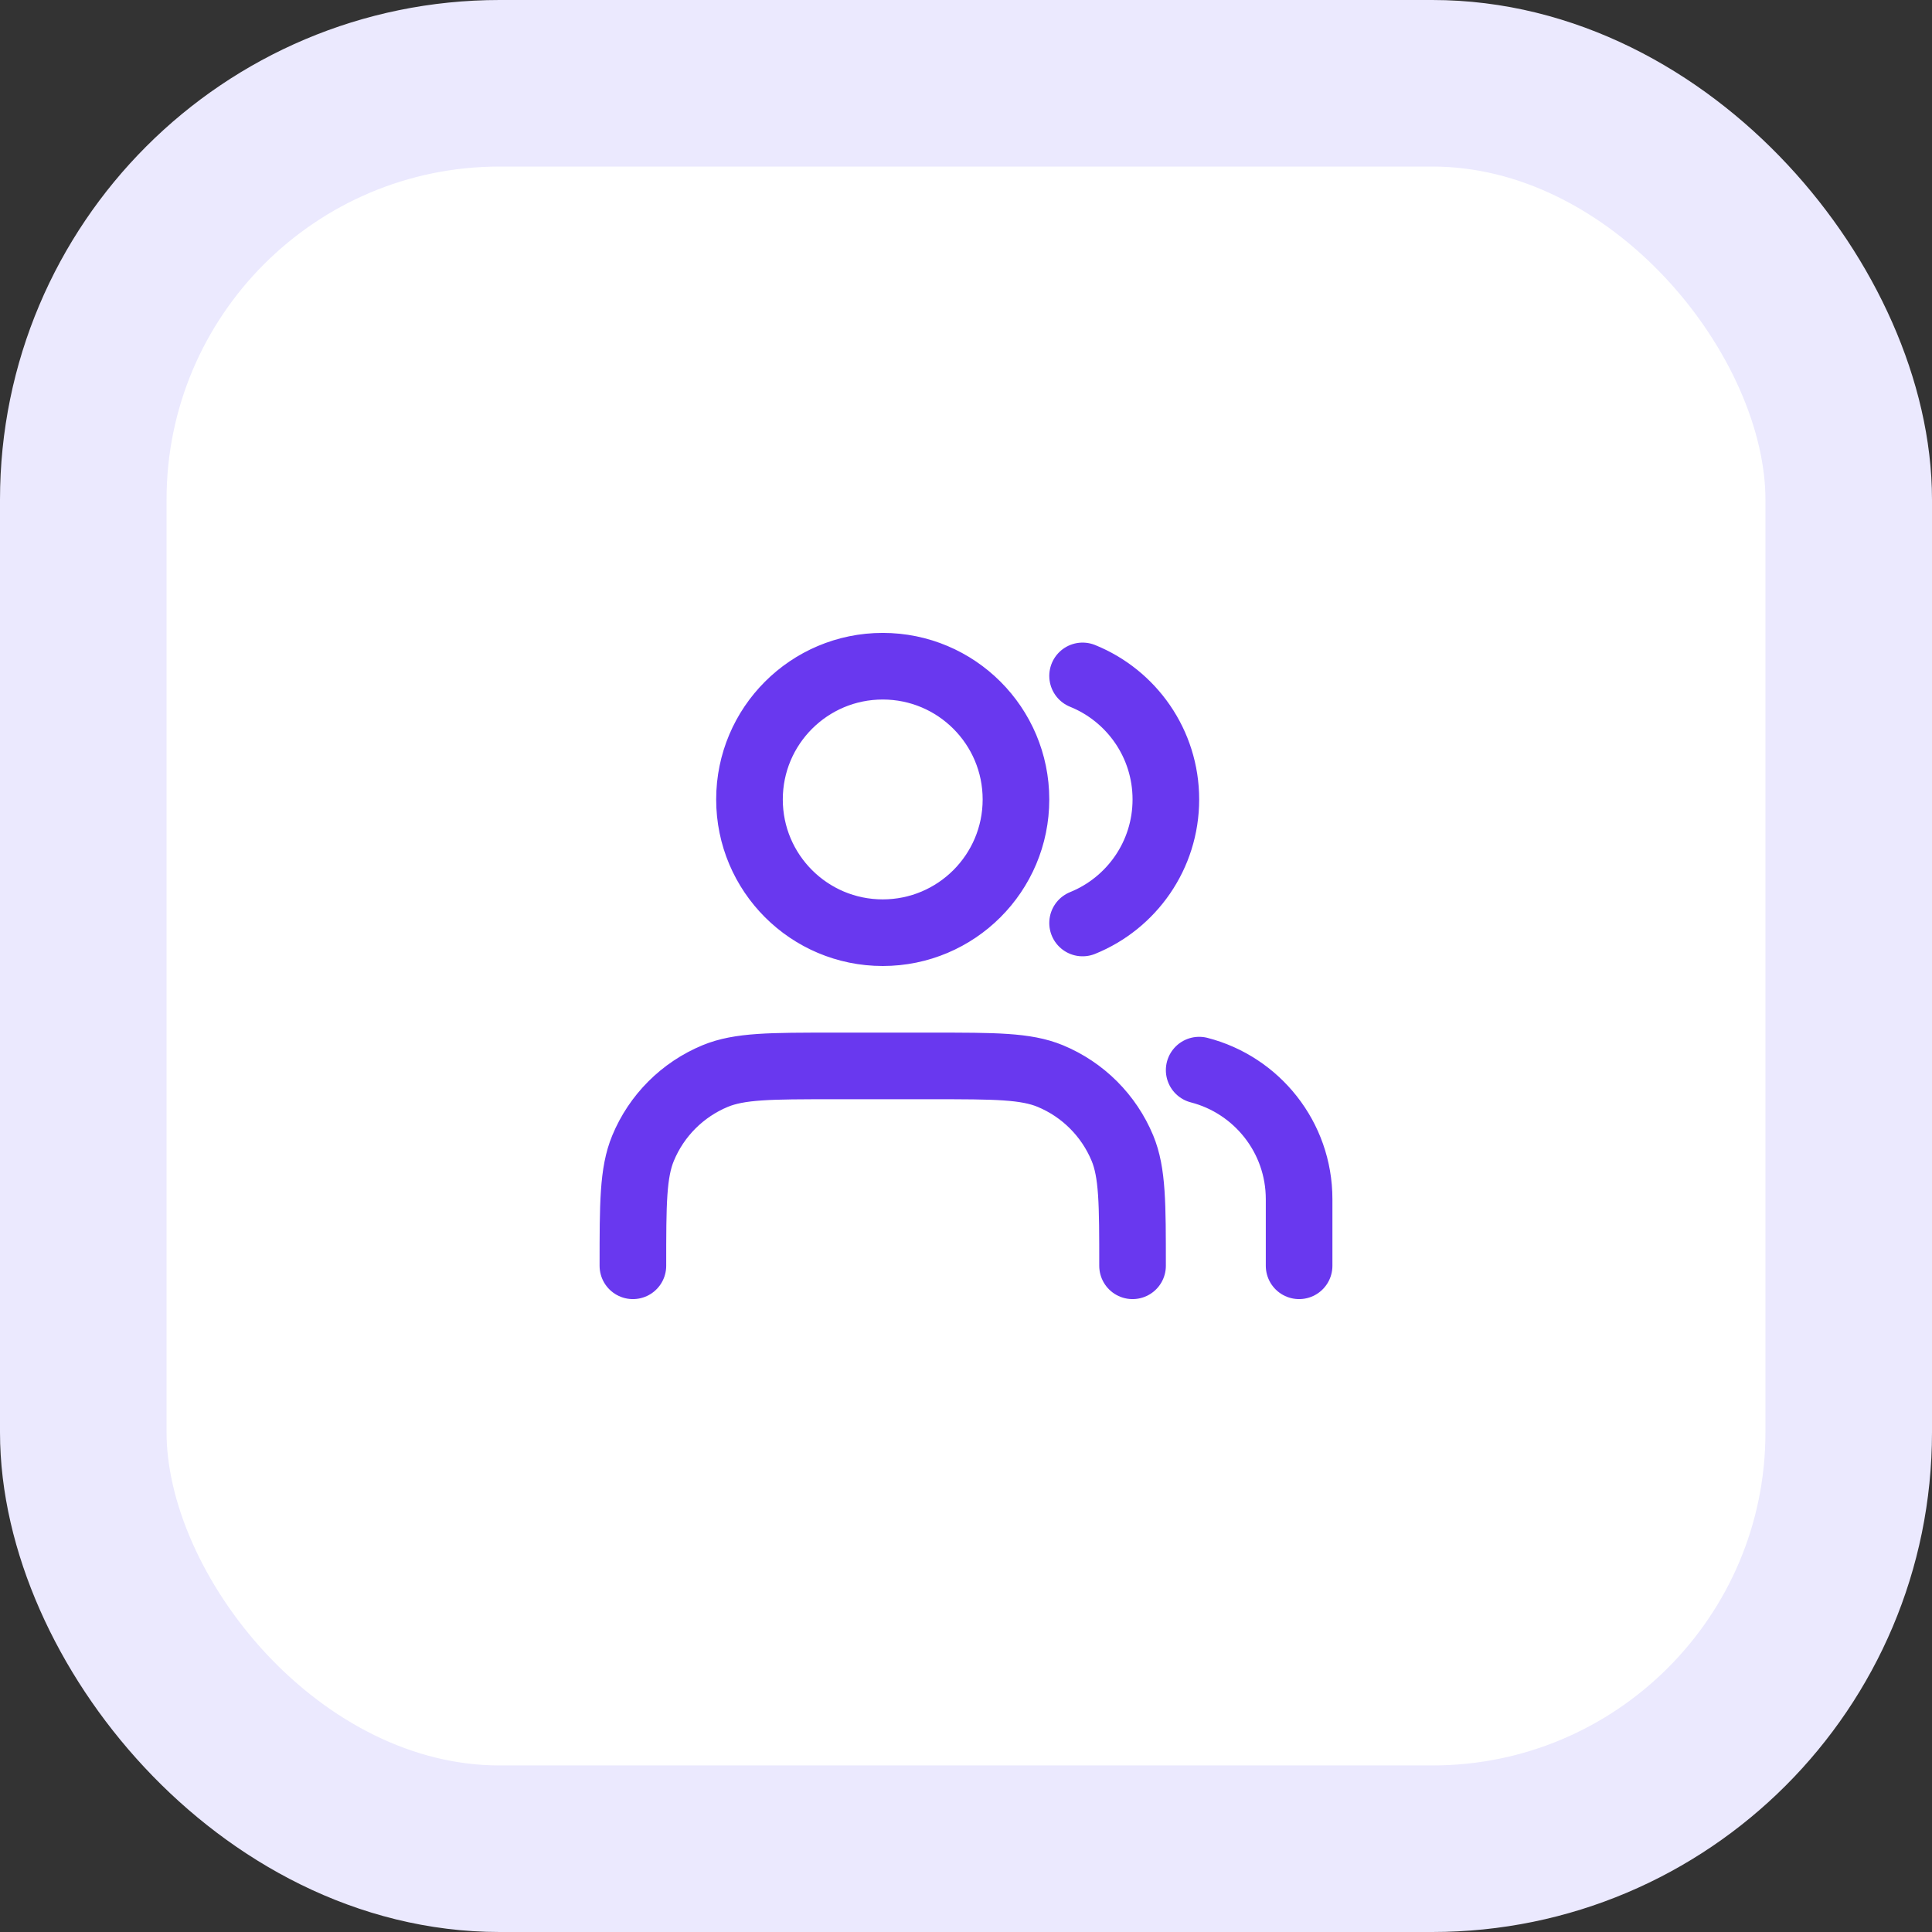
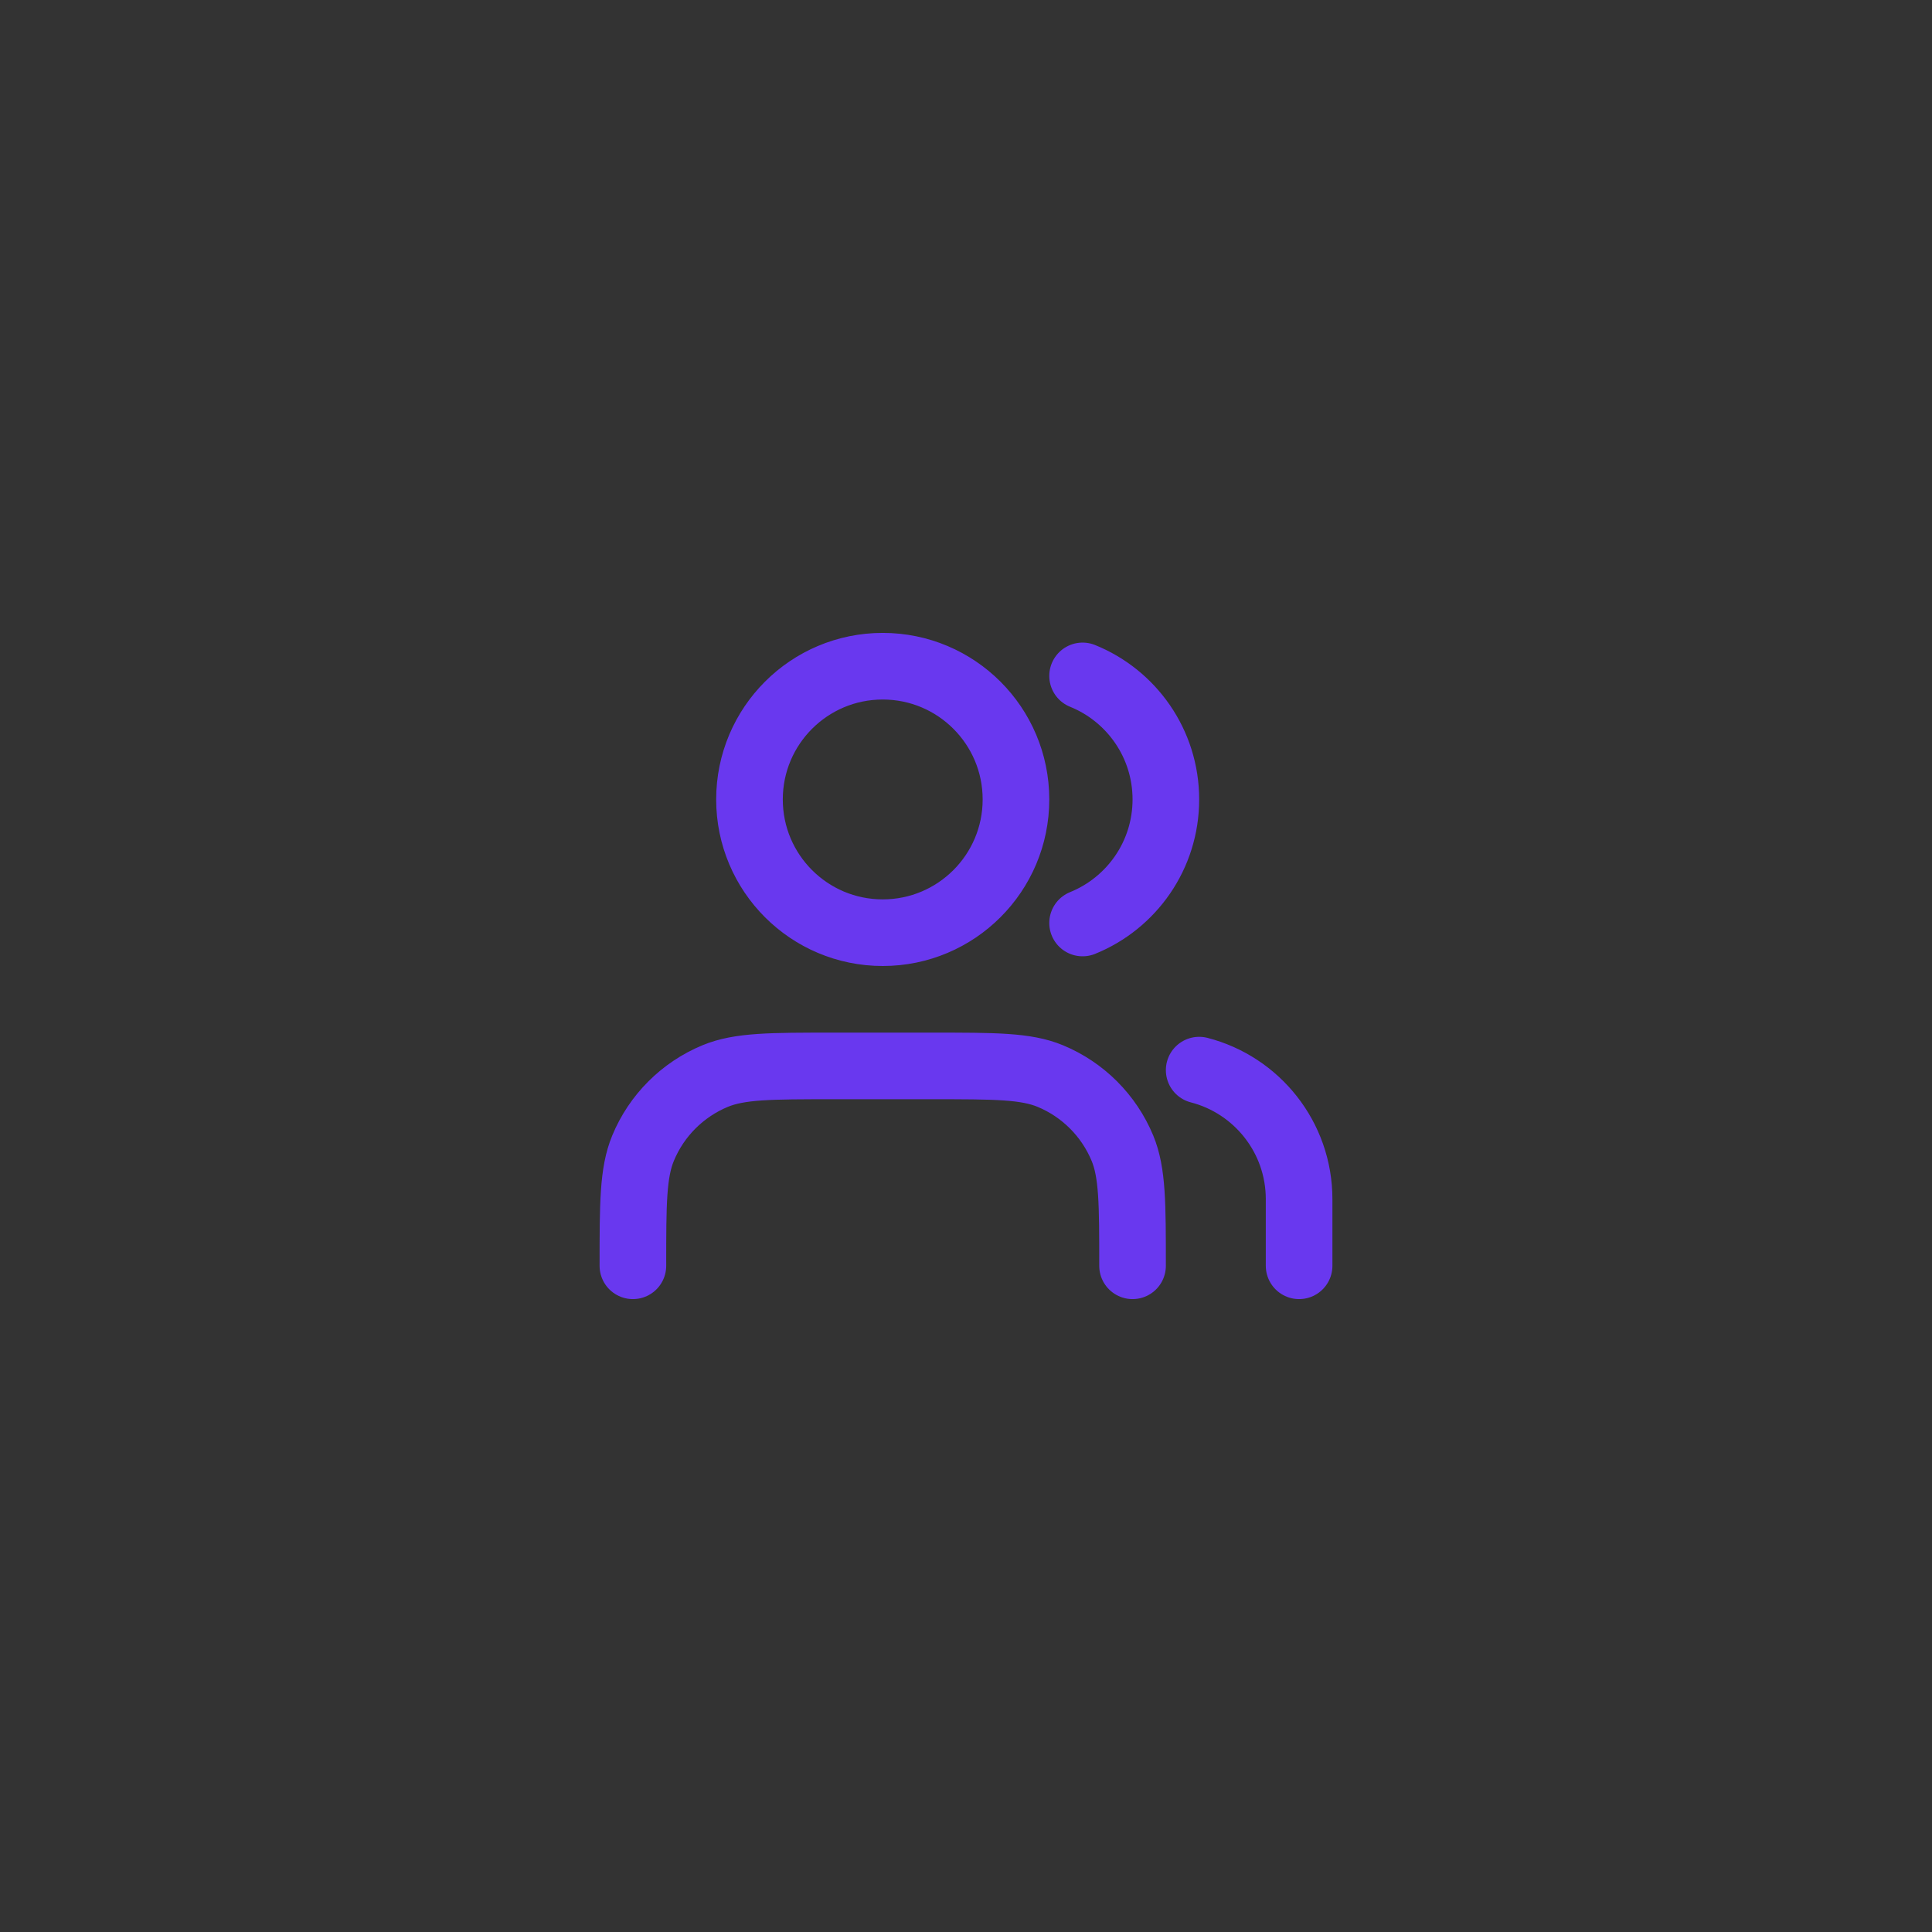
<svg xmlns="http://www.w3.org/2000/svg" width="58" height="58" viewBox="0 0 58 58" fill="none">
  <rect x="0" y="0" width="58" height="58" fill="#333333" stroke="none" />
-   <rect x="2.5" y="2.5" width="53" height="53" rx="12.5" fill="white" />
-   <rect x="2.5" y="2.5" width="53" height="53" rx="12.5" stroke="#EBE9FE" stroke-width="5" />
  <path d="M39 38V36C39 34.136 37.725 32.57 36 32.126M32.5 20.291C33.966 20.884 35 22.321 35 24C35 25.679 33.966 27.116 32.5 27.709M34 38C34 36.136 34 35.204 33.696 34.469C33.289 33.489 32.511 32.711 31.531 32.304C30.796 32 29.864 32 28 32H25C23.136 32 22.204 32 21.469 32.304C20.489 32.711 19.71 33.489 19.305 34.469C19 35.204 19 36.136 19 38M30.5 24C30.5 26.209 28.709 28 26.5 28C24.291 28 22.5 26.209 22.5 24C22.5 21.791 24.291 20 26.5 20C28.709 20 30.5 21.791 30.5 24Z" stroke="#6938EF" stroke-width="2" stroke-linecap="round" stroke-linejoin="round" />
</svg>